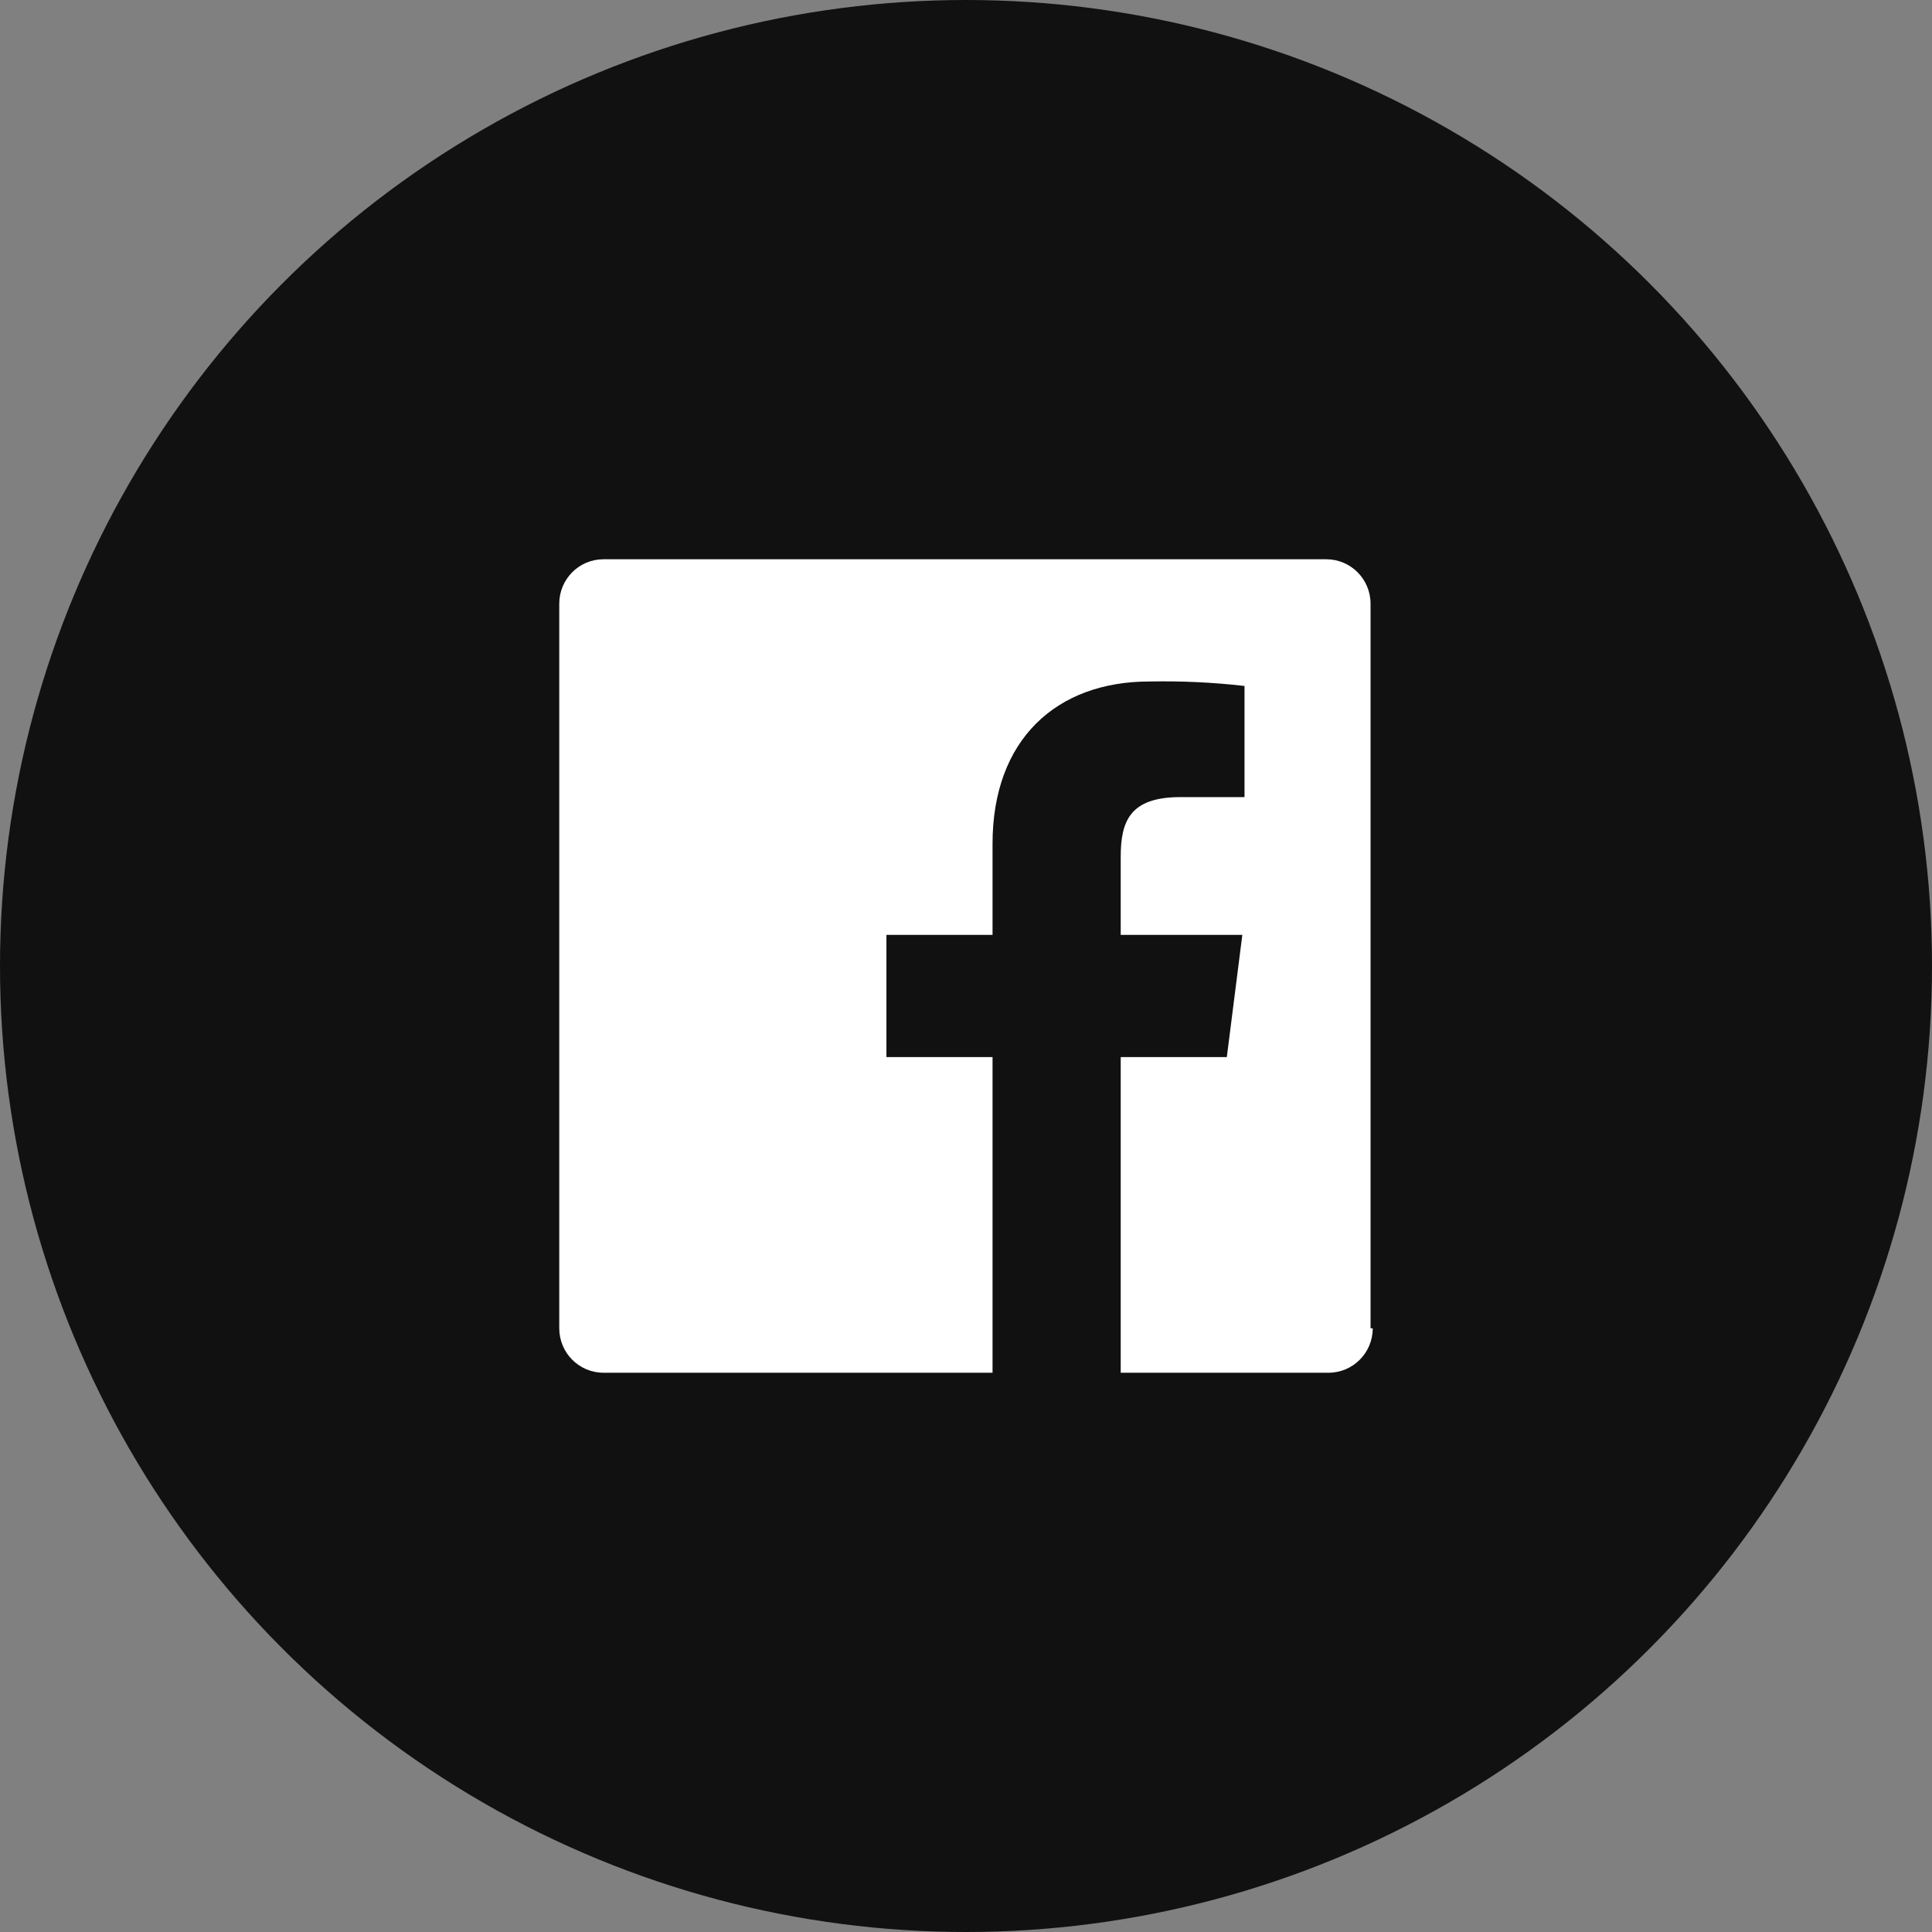
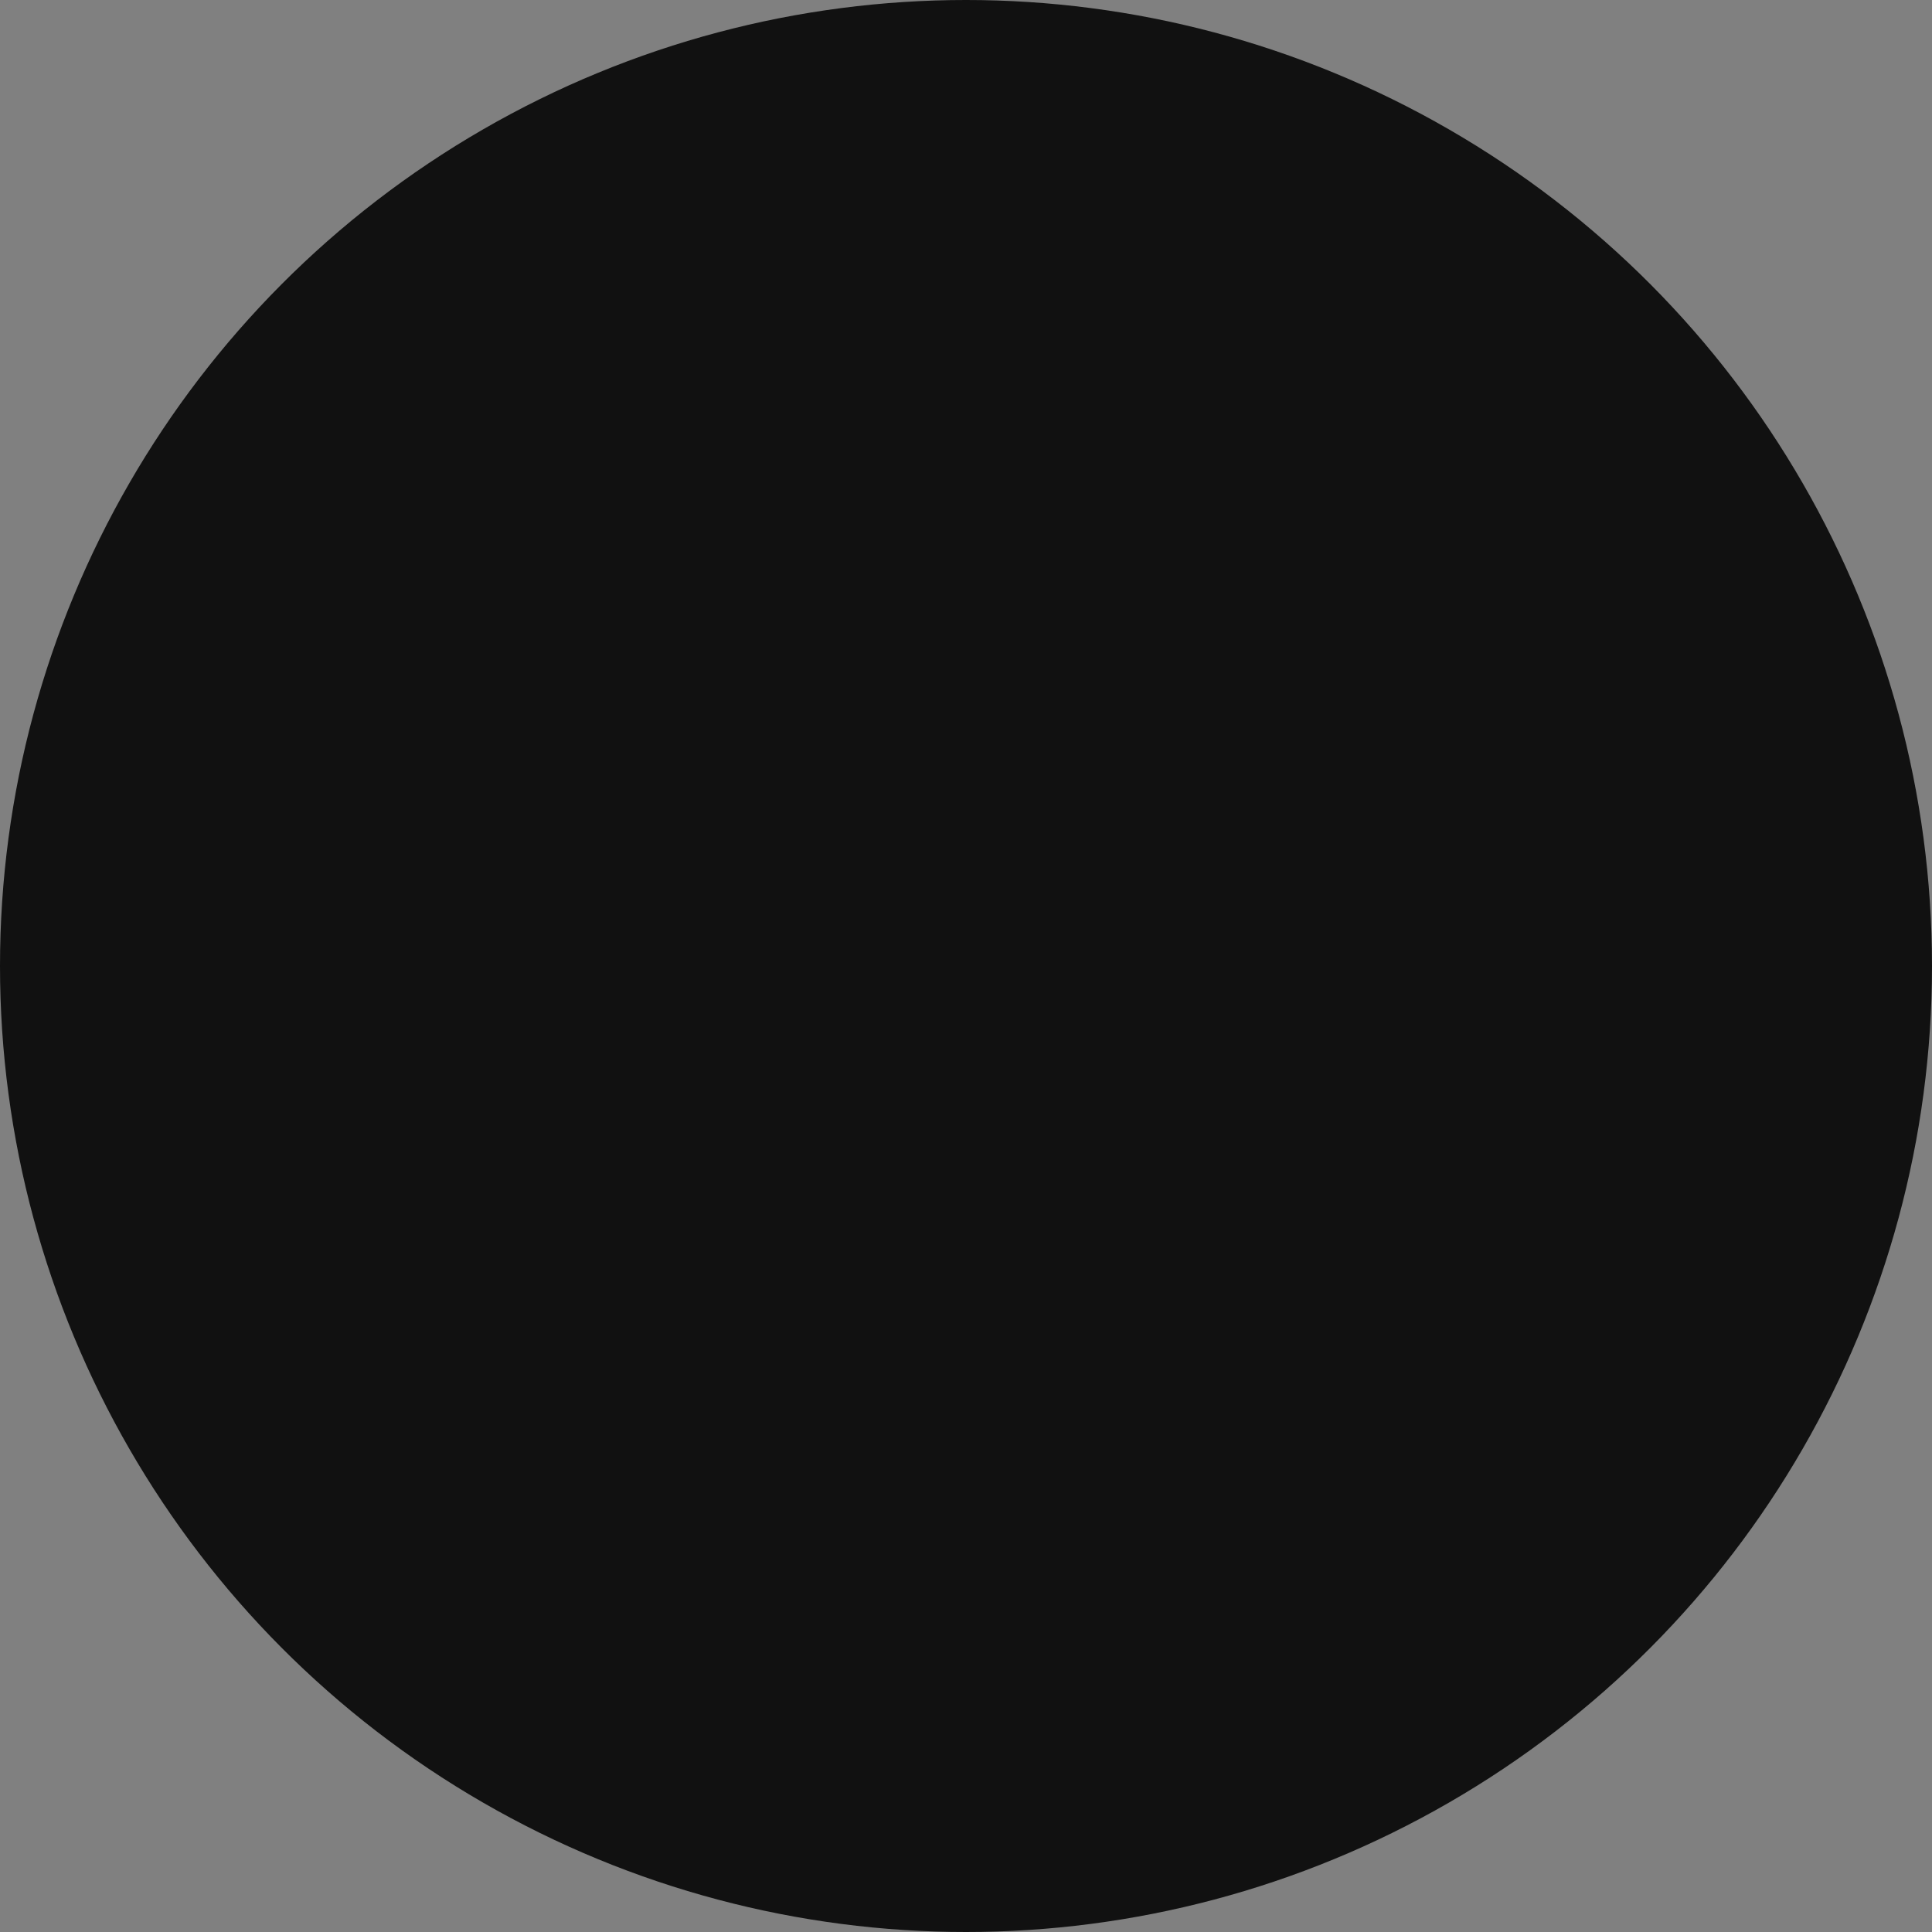
<svg xmlns="http://www.w3.org/2000/svg" width="38px" height="38px" viewBox="0 0 38 38" version="1.1">
  <rect x="0" y="0" width="38" height="38" fill="#808080" stroke="none" />
  <title>share-facebook@1x</title>
  <desc>Created with Sketch.</desc>
  <defs />
  <g id="Home-Page" stroke="none" stroke-width="1" fill="none" fill-rule="evenodd">
    <g id="Entry_FV_v2" transform="translate(-223, -1007)">
      <g id="share-facebook" transform="translate(223, 1007)">
        <circle id="Oval-2-Copy" fill="#111111" cx="19" cy="19" r="19" />
        <g id="Facebook" transform="translate(11, 11)" fill="#FFFFFF" fill-rule="nonzero">
-           <path d="M16,15.126 C16,15.609 15.611,16 15.13,16 L11.043,16 L11.043,9.792 L13.13,9.792 L13.435,7.388 L11.043,7.388 L11.043,5.858 C11.043,5.158 11.217,4.678 12.217,4.678 L13.478,4.678 L13.478,2.492 C12.858,2.421 12.233,2.392 11.609,2.404 C9.783,2.404 8.522,3.541 8.522,5.596 L8.522,7.388 L6.435,7.388 L6.435,9.792 L8.522,9.792 L8.522,16 L0.87,16 C0.389,16 5.88133697e-17,15.609 0,15.126 L0,0.874 C-5.88133697e-17,0.391 0.389,8.87021313e-17 0.87,0 L15.087,0 C15.567,2.95673771e-17 15.957,0.391 15.957,0.874 L15.957,15.126 L16,15.126 Z" id="Shape" />
-         </g>
+           </g>
      </g>
    </g>
  </g>
</svg>